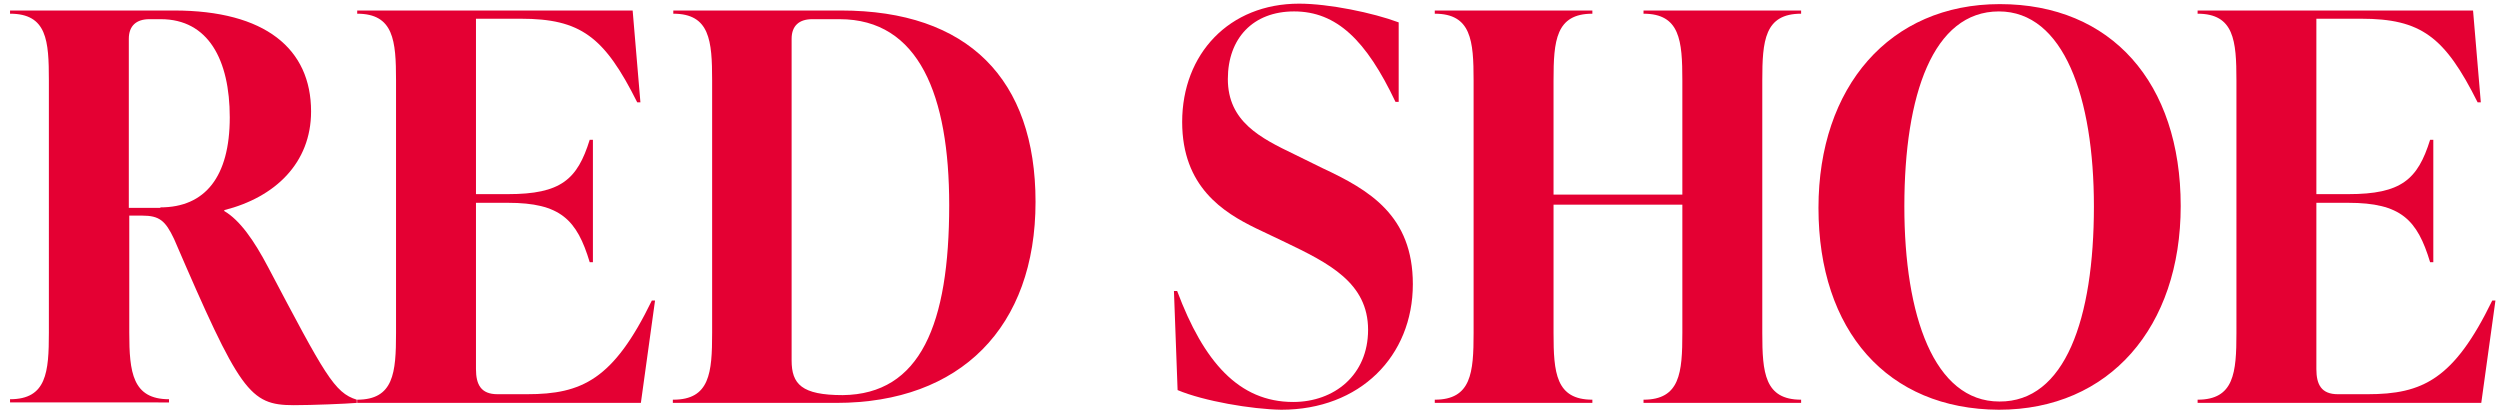
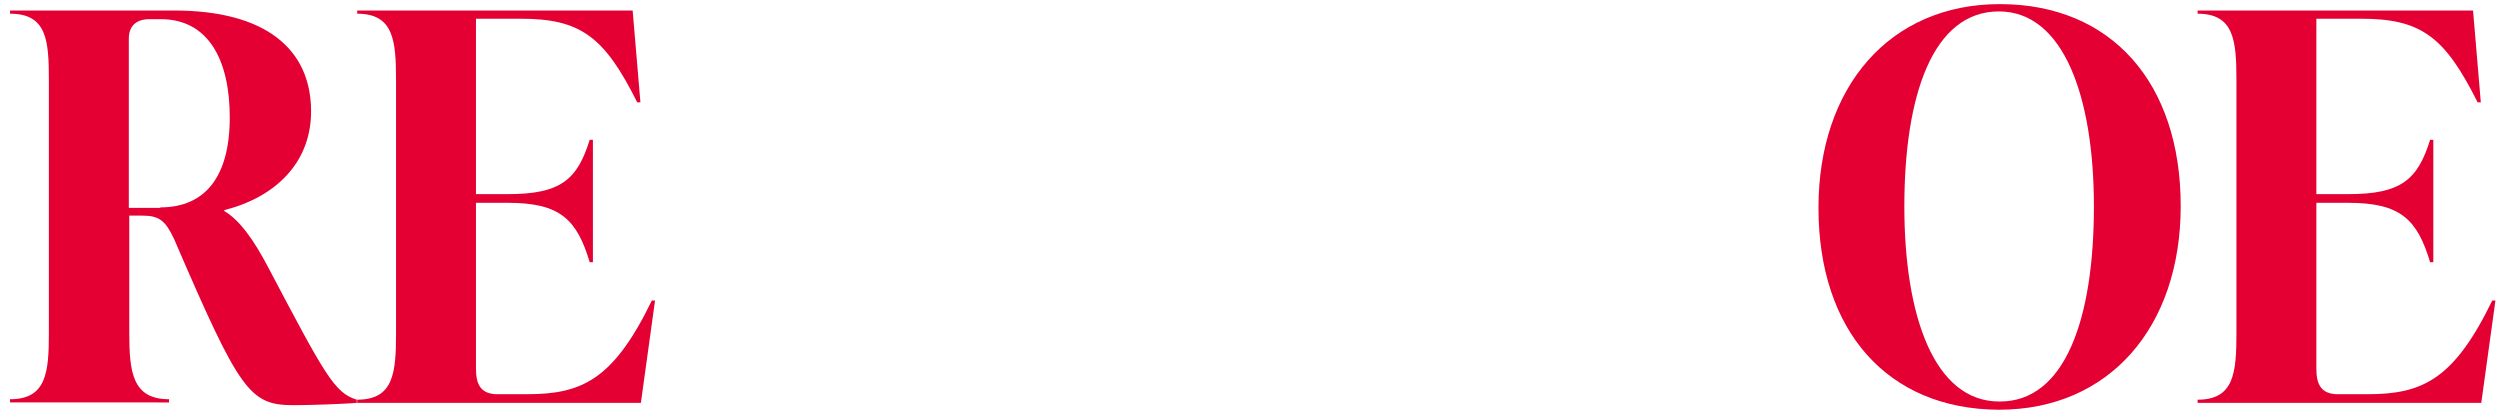
<svg xmlns="http://www.w3.org/2000/svg" version="1.1" id="Layer_1" x="0px" y="0px" width="547.3px" height="91.2px" viewBox="0 0 547.3 91.2" style="enable-background:new 0 0 547.3 91.2;" xml:space="preserve">
  <style type="text/css">
	.st0{fill:#E40033;}
</style>
  <g>
    <path class="st0" d="M78.1,87.5v0.7c-2.4,0.2-9.7,0.5-13.8,0.5c-9.7,0-11.8-3-26.2-36.4c-1.9-4-3.2-5.1-7-5.1h-2.8v25.6   c0,8.7,0.7,14.6,8.7,14.6v0.7H2.2v-0.7c8,0,8.5-5.9,8.5-14.6V17.6C10.7,8.9,10.3,3,2.2,3V2.3h35.9c20,0,30,8.4,30,22.1   c0,11.3-7.9,18.8-19,21.6v0.2c3.4,2,6.5,6.4,9.6,12.3C71.1,82,73.2,86,78.1,87.5z M35.1,45.4c9.8,0,15.2-6.7,15.2-19.7   c0-12.6-4.7-21.5-15.1-21.5h-2.5c-2.8,0-4.5,1.4-4.5,4.3v37H35.1z" />
    <path class="st0" d="M143.4,65.8l-3.1,22.4H78.2v-0.7c8,0,8.5-5.9,8.5-14.6V17.6C86.7,8.9,86.2,3,78.2,3V2.3h60.3l1.7,20.1h-0.7   C132.3,8,127.1,4.1,114,4.1h-9.8v38.4h7c11.6,0,15.2-3.2,17.9-11.9h0.7v26.8h-0.7c-2.8-9.3-6.4-13-17.9-13h-7v36.4   c0,3.4,1.1,5.5,4.7,5.5h6.5c12,0,18.9-3.2,27.3-20.5H143.4z" />
-     <path class="st0" d="M147.4,87.5c8,0,8.5-5.9,8.5-14.6V17.6c0-8.7-0.5-14.6-8.5-14.6V2.3h36.7c27.8,0,42.6,15,42.6,41.9   c0,27.4-16.4,44-43.6,44h-35.8V87.5z M207.8,44.9c0-24-6.6-40.7-24-40.7h-6c-2.8,0-4.5,1.4-4.5,4.3v70.4c0,5.2,2.2,7.6,11.2,7.6   C201.5,86.3,207.8,71,207.8,44.9z" />
-     <path class="st0" d="M257.8,85.4L257,63.7h0.7c5.8,15.5,13.5,24.3,25.4,24.3c9,0,16.4-5.9,16.4-15.8c0-10.3-8.6-14.6-18.2-19.2   l-6.3-3c-7.2-3.5-16.2-9.1-16.2-23.3c0-14.9,10.3-25.9,25.6-25.9c6.5,0,16.2,2,21.8,4.1v17.4h-0.7c-6.4-13.5-12.9-19.8-22.2-19.8   c-9,0-14.5,5.9-14.5,14.8c0,9.3,7.1,12.9,14.6,16.5l6.1,3c10.3,4.8,19.8,10.4,19.8,25.4c0,15.8-11.6,27.5-28.8,27.5   C274,89.6,263.5,87.8,257.8,85.4z" />
-     <path class="st0" d="M385.8,17.6v55.3c0,8.7,0.5,14.6,8.5,14.6v0.7h-34.5v-0.7c8,0,8.5-5.9,8.5-14.6V44.8h-28.2v28.1   c0,8.7,0.5,14.6,8.5,14.6v0.7h-34.5v-0.7c8,0,8.5-5.9,8.5-14.6V17.6c0-8.7-0.5-14.6-8.5-14.6V2.3h34.5V3c-8,0-8.5,5.9-8.5,14.6v25   h28.2v-25c0-8.7-0.5-14.6-8.5-14.6V2.3h34.5V3C386.3,3,385.8,8.9,385.8,17.6z" />
    <path class="st0" d="M398.1,45.5c0-26.5,15.6-44.6,39.7-44.6c24.4,0,39.6,17.2,39.6,44.2c0,26.5-15.6,44.6-39.8,44.6   C413.2,89.6,398.1,72.4,398.1,45.5z M458.4,45.2c0-23.9-6.6-42.7-20.8-42.7c-14.4,0-20.7,18.2-20.7,42.7c0,23.9,6.5,42.7,20.8,42.7   C452.1,88,458.4,69.8,458.4,45.2z" />
    <path class="st0" d="M546.3,65.8l-3.1,22.4h-62.1v-0.7c8,0,8.5-5.9,8.5-14.6V17.6c0-8.7-0.5-14.6-8.5-14.6V2.3h60.3l1.7,20.1h-0.7   C535.2,8,530,4.1,516.9,4.1h-9.8v38.4h7c11.6,0,15.2-3.2,17.9-11.9h0.7v26.8H532c-2.8-9.3-6.4-13-17.9-13h-7v36.4   c0,3.4,1.1,5.5,4.7,5.5h6.5c12,0,18.9-3.2,27.3-20.5H546.3z" />
  </g>
</svg>